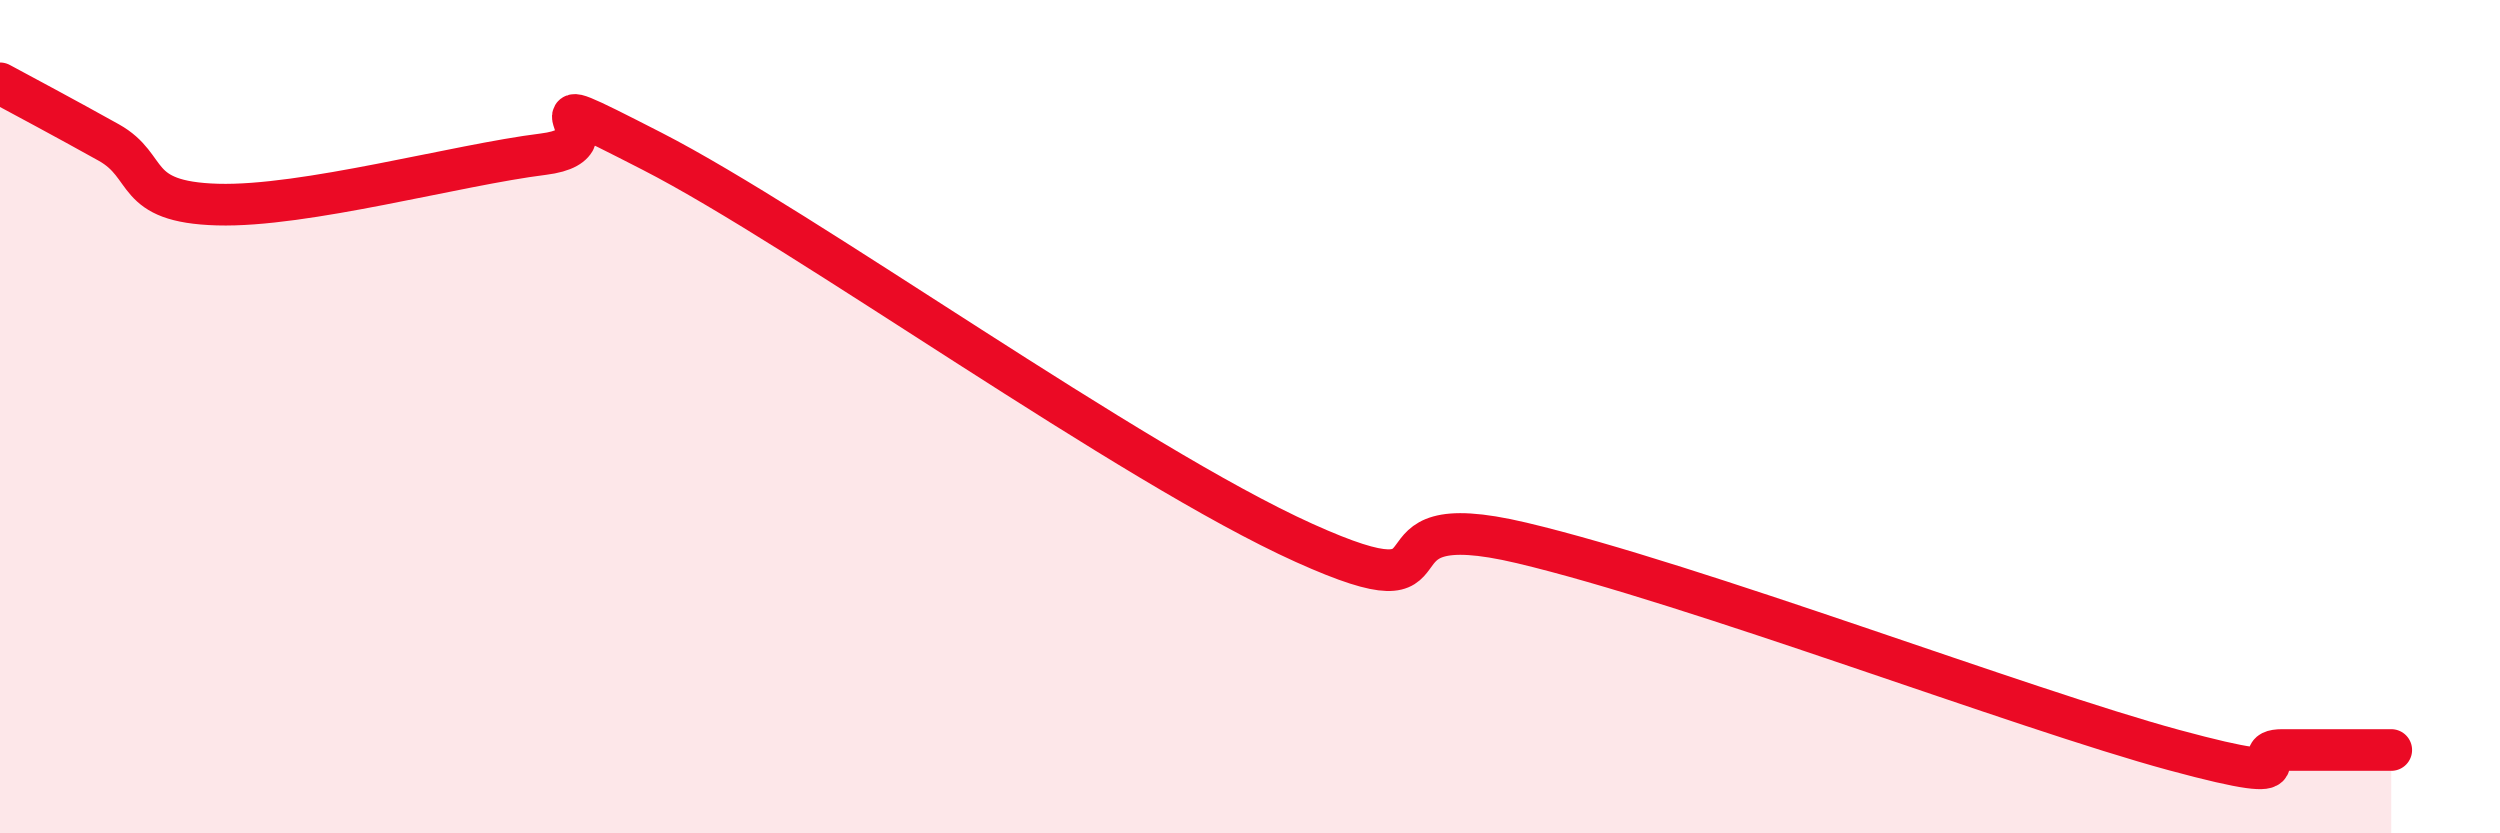
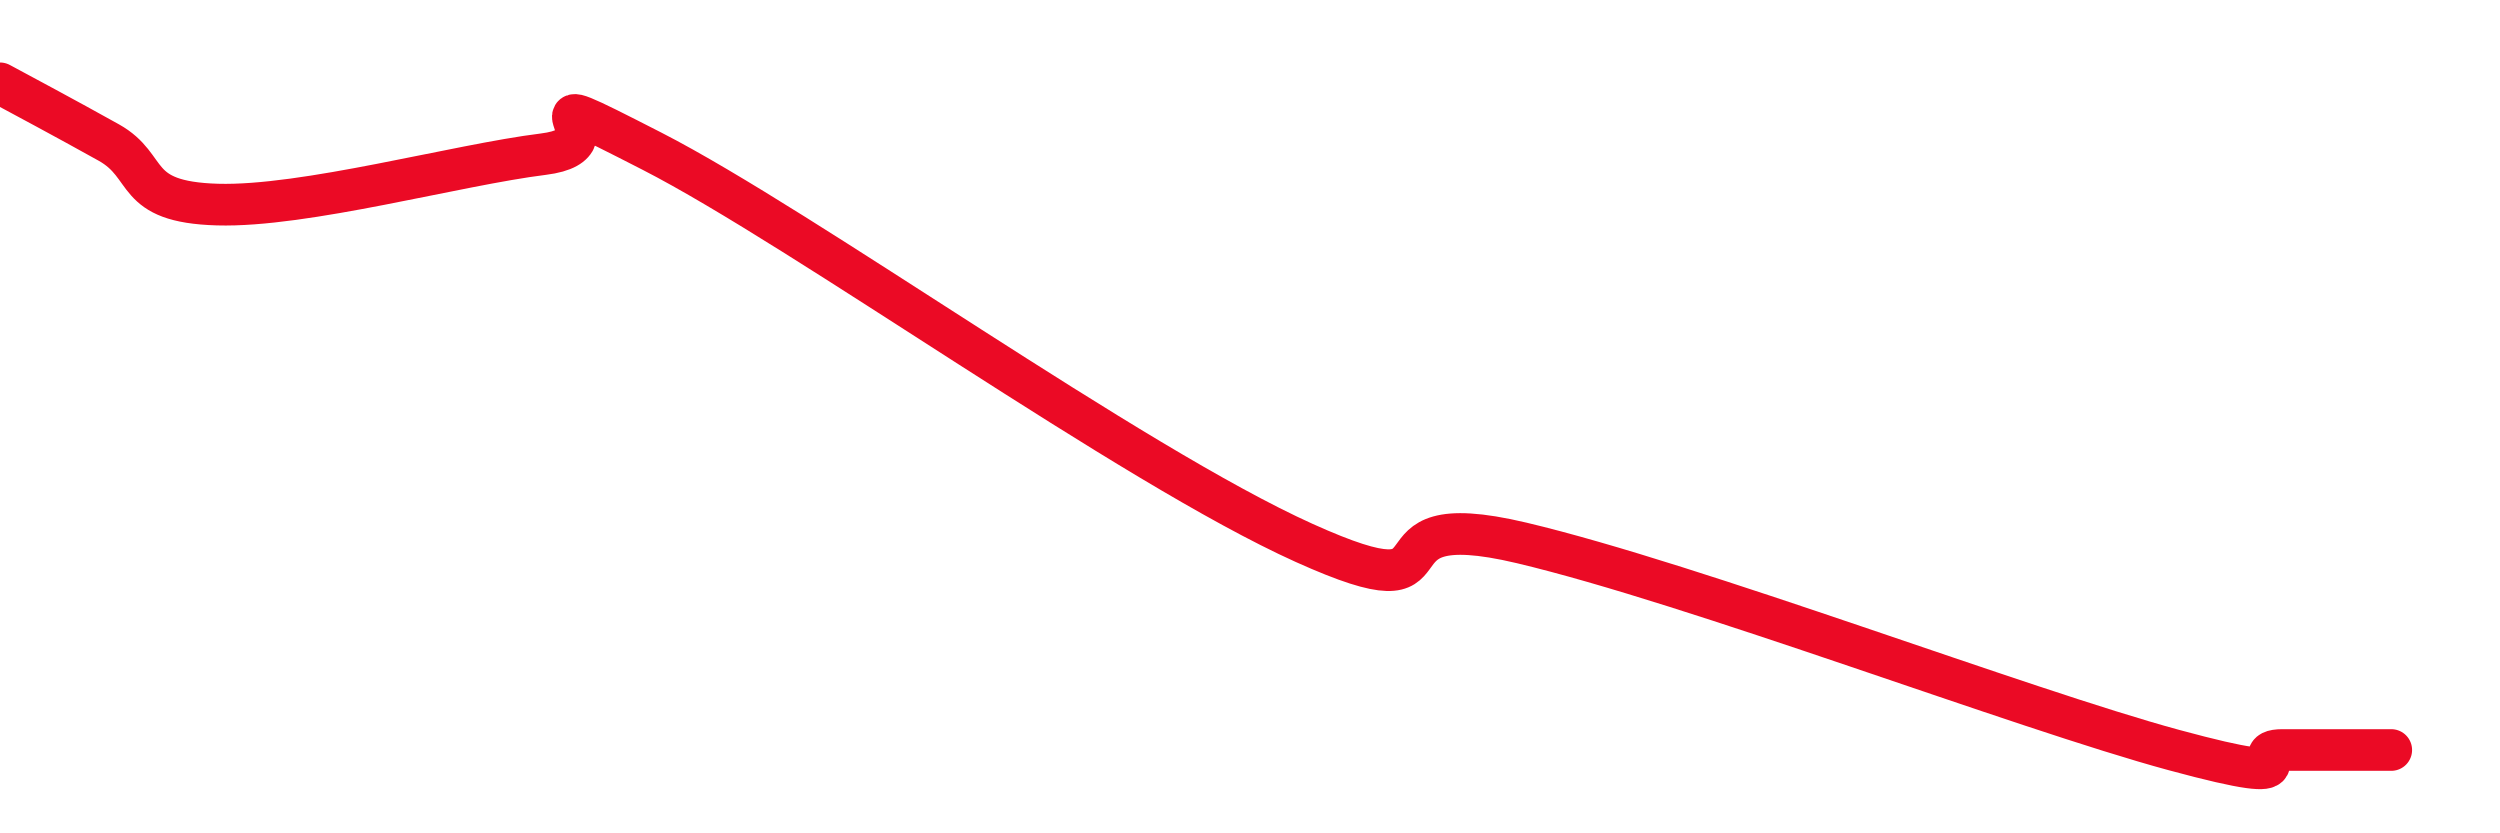
<svg xmlns="http://www.w3.org/2000/svg" width="60" height="20" viewBox="0 0 60 20">
-   <path d="M 0,2 C 0.52,2.28 1.57,2.84 2.61,3.42 C 3.65,4 3.13,4.85 5.22,4.91 C 7.31,4.97 10.95,3.96 13.04,3.7 C 15.13,3.44 12,1.76 15.65,3.63 C 19.3,5.5 27.13,11.15 31.3,13.03 C 35.47,14.91 32.35,12.04 36.52,13.03 C 40.69,14.02 48.52,17.01 52.17,18 C 55.82,18.99 53.74,18 54.78,18 C 55.82,18 56.87,18 57.39,18L57.39 20L0 20Z" fill="#EB0A25" opacity="0.1" stroke-linecap="round" stroke-linejoin="round" />
  <path d="M 0,2 C 0.52,2.28 1.57,2.84 2.61,3.42 C 3.65,4 3.13,4.85 5.22,4.91 C 7.31,4.97 10.95,3.96 13.04,3.7 C 15.13,3.44 12,1.76 15.65,3.63 C 19.3,5.5 27.13,11.15 31.3,13.03 C 35.47,14.91 32.35,12.04 36.52,13.03 C 40.69,14.02 48.52,17.01 52.17,18 C 55.82,18.99 53.74,18 54.78,18 C 55.82,18 56.87,18 57.39,18" stroke="#EB0A25" stroke-width="1" fill="none" stroke-linecap="round" stroke-linejoin="round" />
</svg>